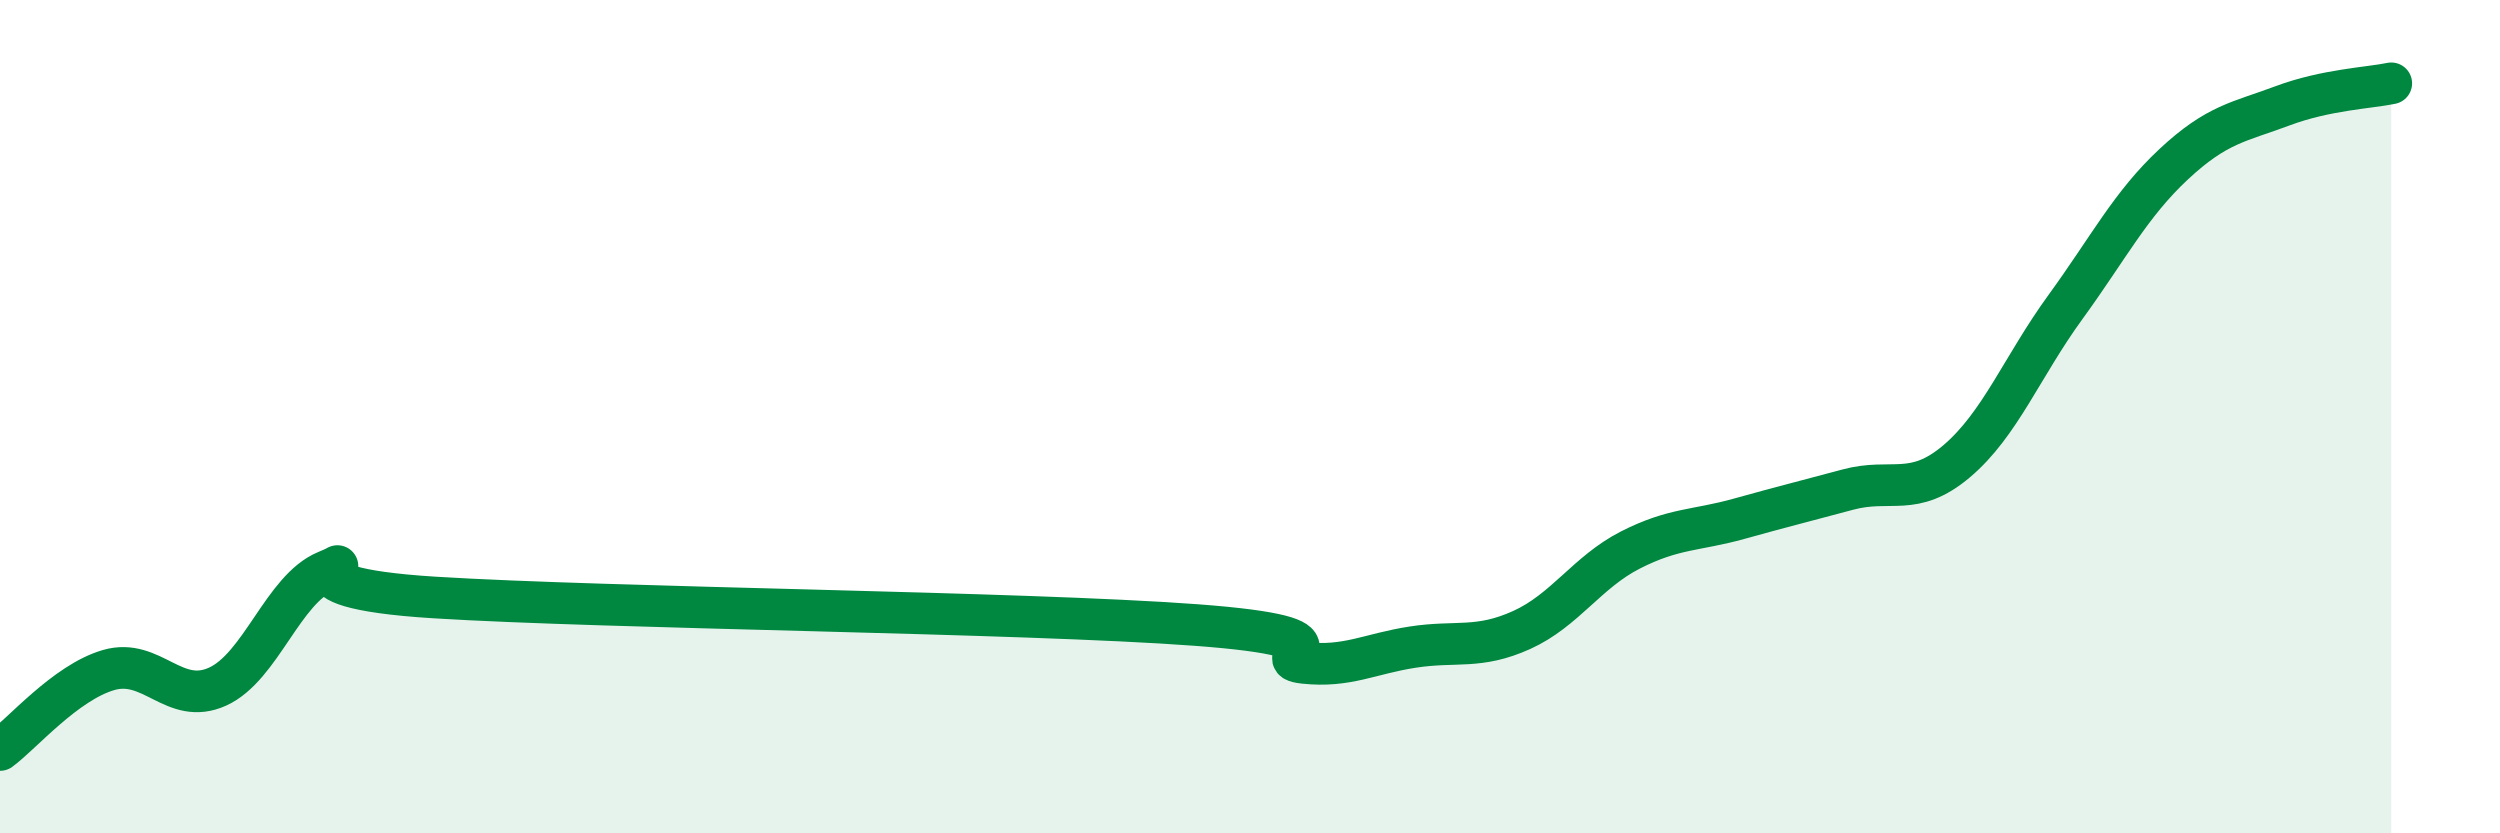
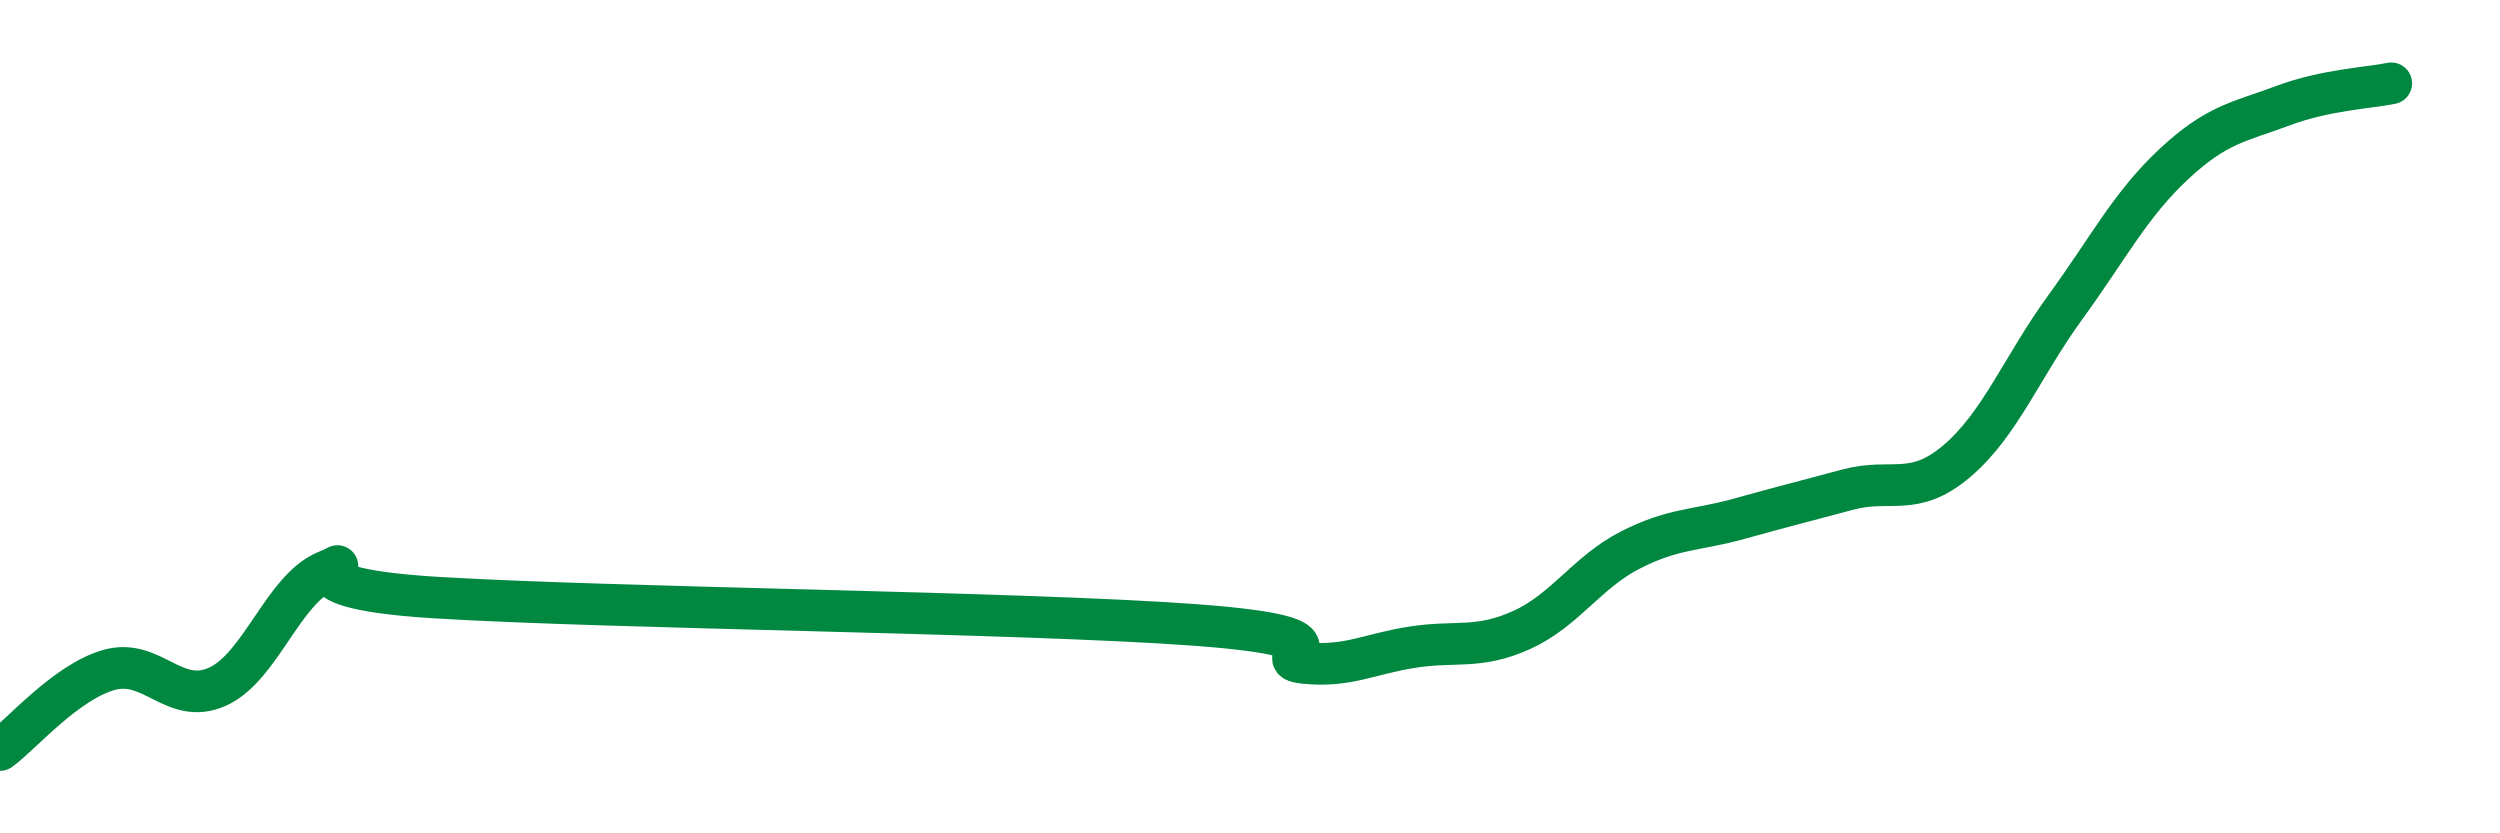
<svg xmlns="http://www.w3.org/2000/svg" width="60" height="20" viewBox="0 0 60 20">
-   <path d="M 0,18 C 0.52,17.62 1.57,16.38 2.61,16.08 C 3.65,15.78 4.18,16.95 5.22,16.48 C 6.26,16.01 6.79,14.14 7.83,13.71 C 8.87,13.28 6.26,14.08 10.43,14.34 C 14.6,14.6 24.53,14.69 28.7,15 C 32.87,15.31 30.26,15.8 31.3,15.91 C 32.34,16.02 32.87,15.69 33.91,15.53 C 34.95,15.37 35.48,15.59 36.52,15.12 C 37.56,14.65 38.09,13.73 39.13,13.2 C 40.17,12.67 40.7,12.74 41.74,12.45 C 42.78,12.16 43.31,12.03 44.35,11.75 C 45.39,11.47 45.92,11.95 46.96,11.07 C 48,10.19 48.53,8.8 49.57,7.37 C 50.61,5.94 51.13,4.91 52.17,3.94 C 53.21,2.97 53.74,2.93 54.78,2.54 C 55.82,2.15 56.87,2.11 57.39,2L57.39 20L0 20Z" fill="#008740" opacity="0.1" stroke-linecap="round" stroke-linejoin="round" />
  <path d="M 0,18 C 0.52,17.62 1.57,16.38 2.61,16.08 C 3.65,15.78 4.18,16.95 5.22,16.48 C 6.26,16.01 6.79,14.14 7.83,13.71 C 8.87,13.28 6.26,14.08 10.43,14.34 C 14.6,14.6 24.53,14.69 28.7,15 C 32.87,15.31 30.26,15.8 31.3,15.91 C 32.34,16.02 32.87,15.69 33.91,15.53 C 34.95,15.37 35.48,15.59 36.52,15.12 C 37.56,14.65 38.09,13.73 39.13,13.2 C 40.17,12.67 40.7,12.74 41.74,12.45 C 42.78,12.16 43.31,12.03 44.35,11.75 C 45.39,11.47 45.92,11.95 46.96,11.07 C 48,10.19 48.53,8.8 49.57,7.37 C 50.61,5.94 51.13,4.91 52.17,3.94 C 53.21,2.97 53.74,2.93 54.78,2.54 C 55.82,2.15 56.87,2.11 57.39,2" stroke="#008740" stroke-width="1" fill="none" stroke-linecap="round" stroke-linejoin="round" />
</svg>